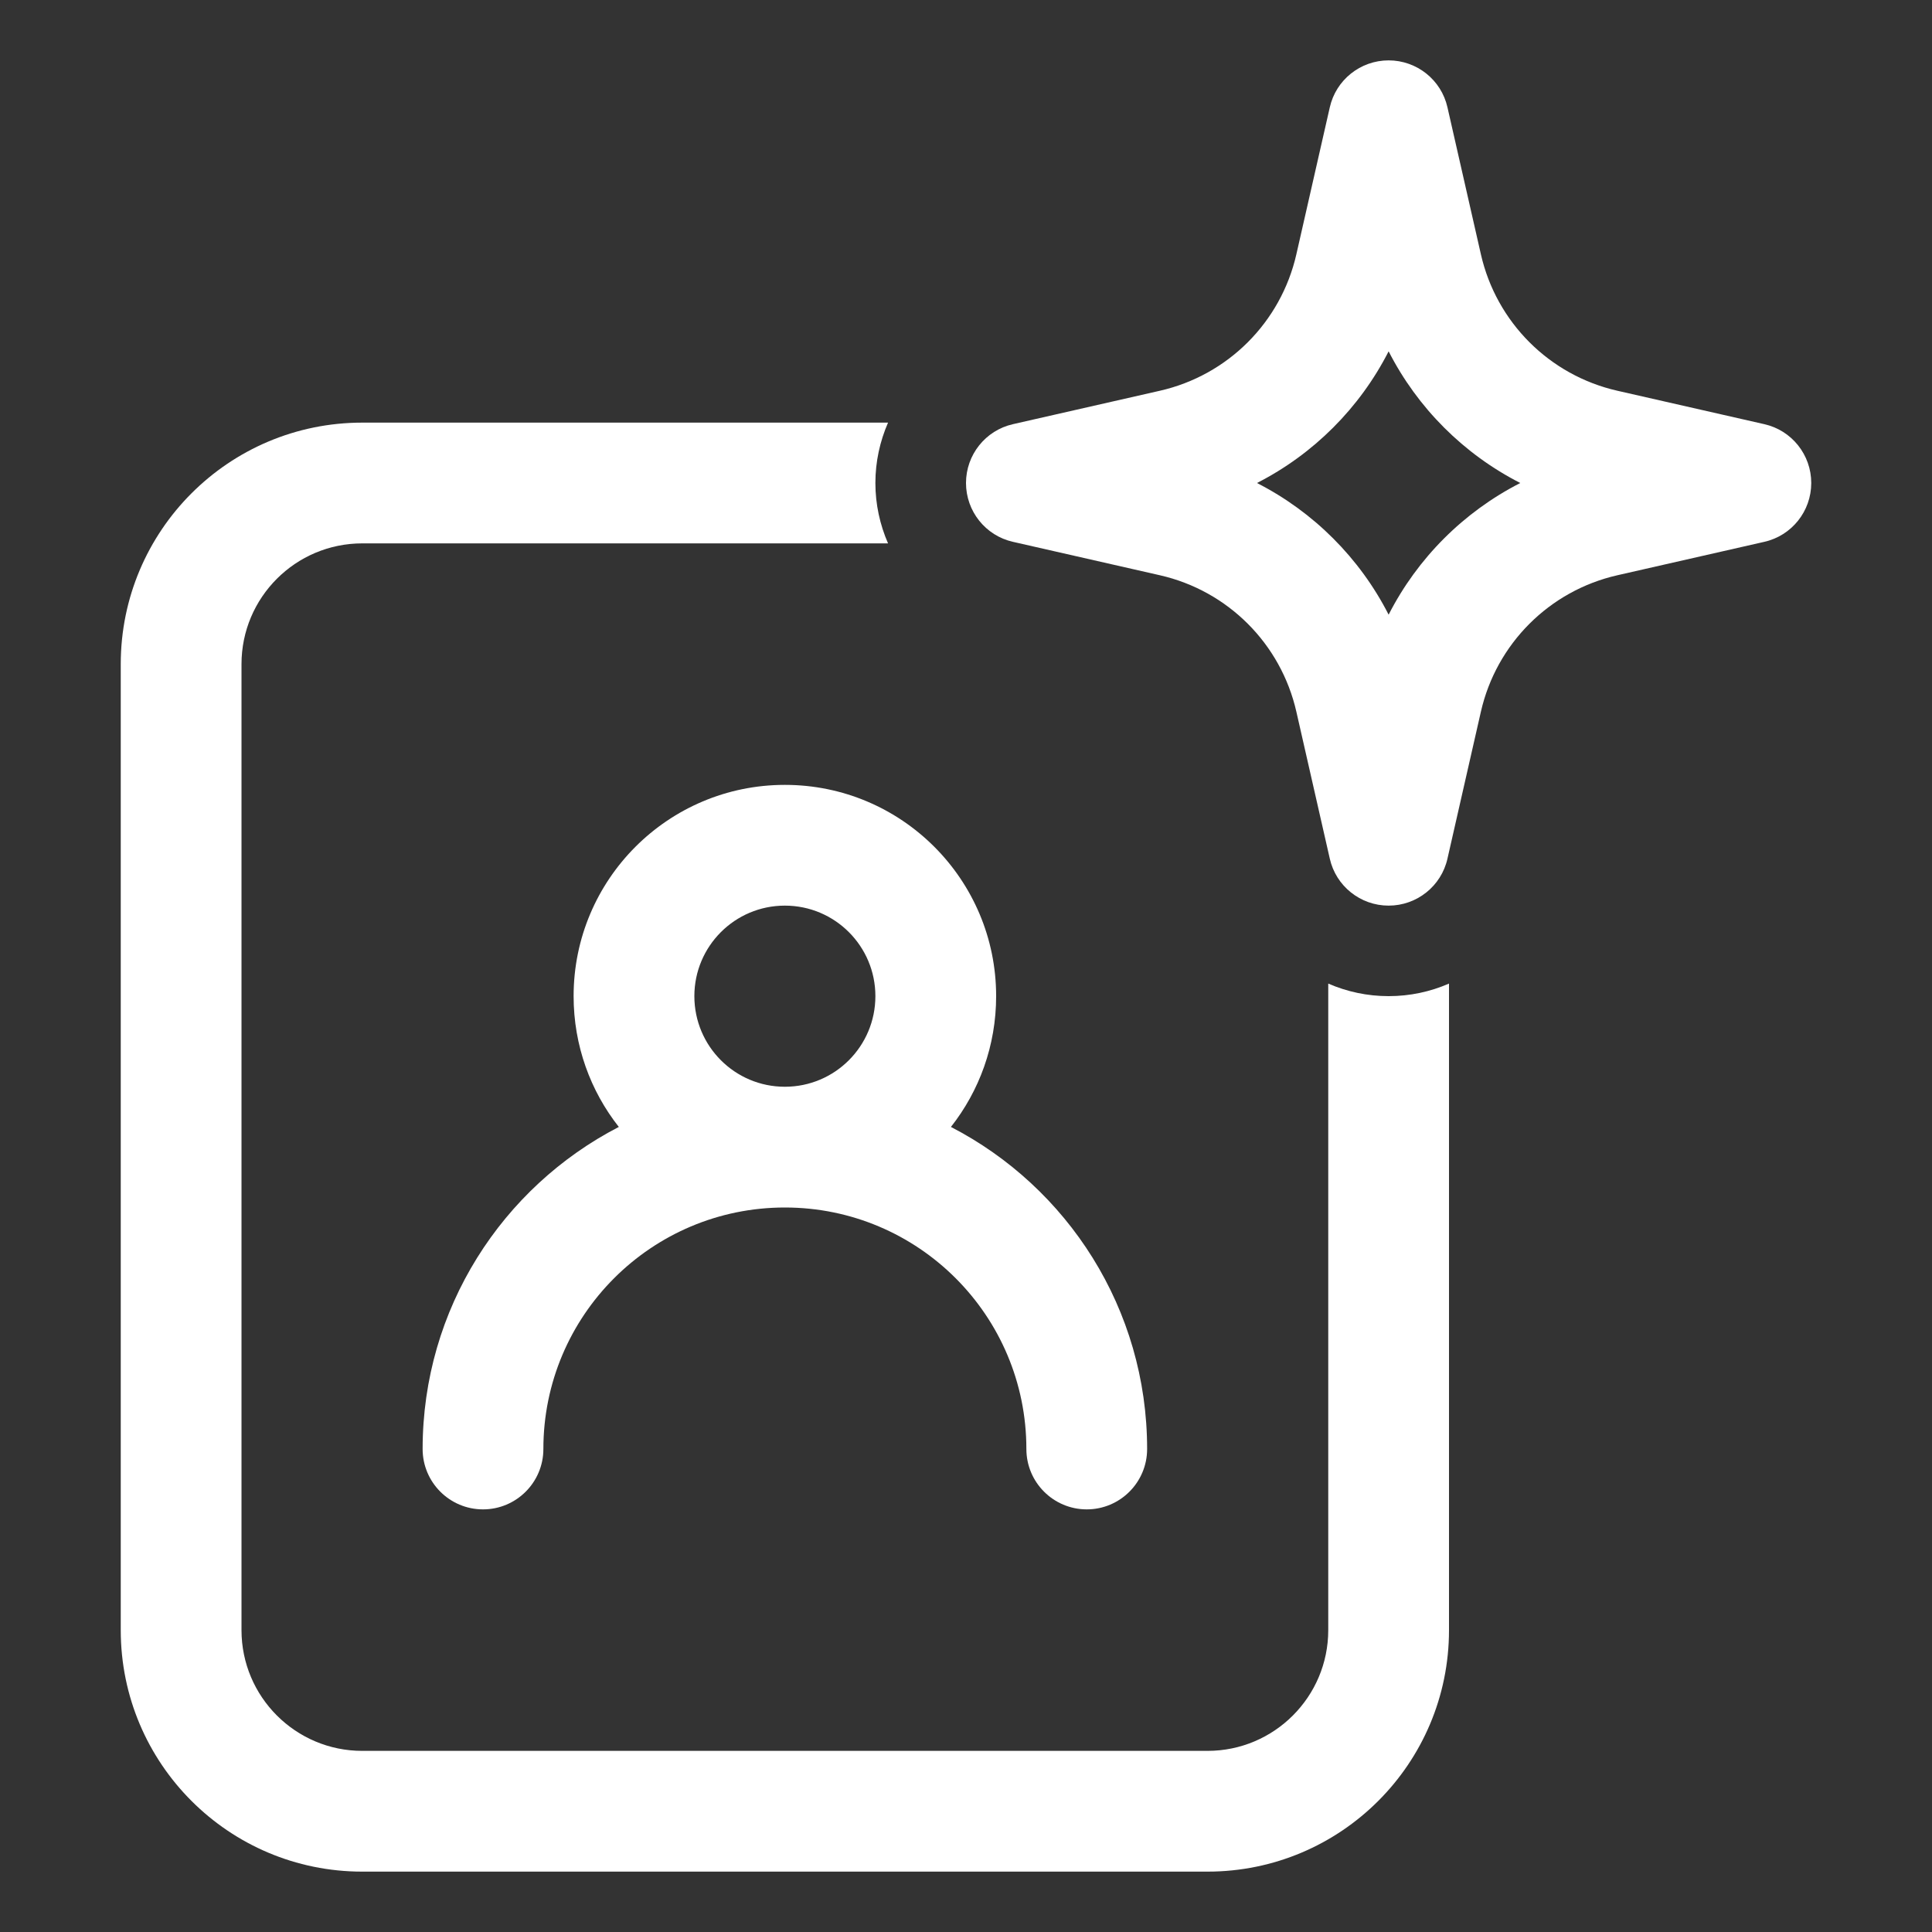
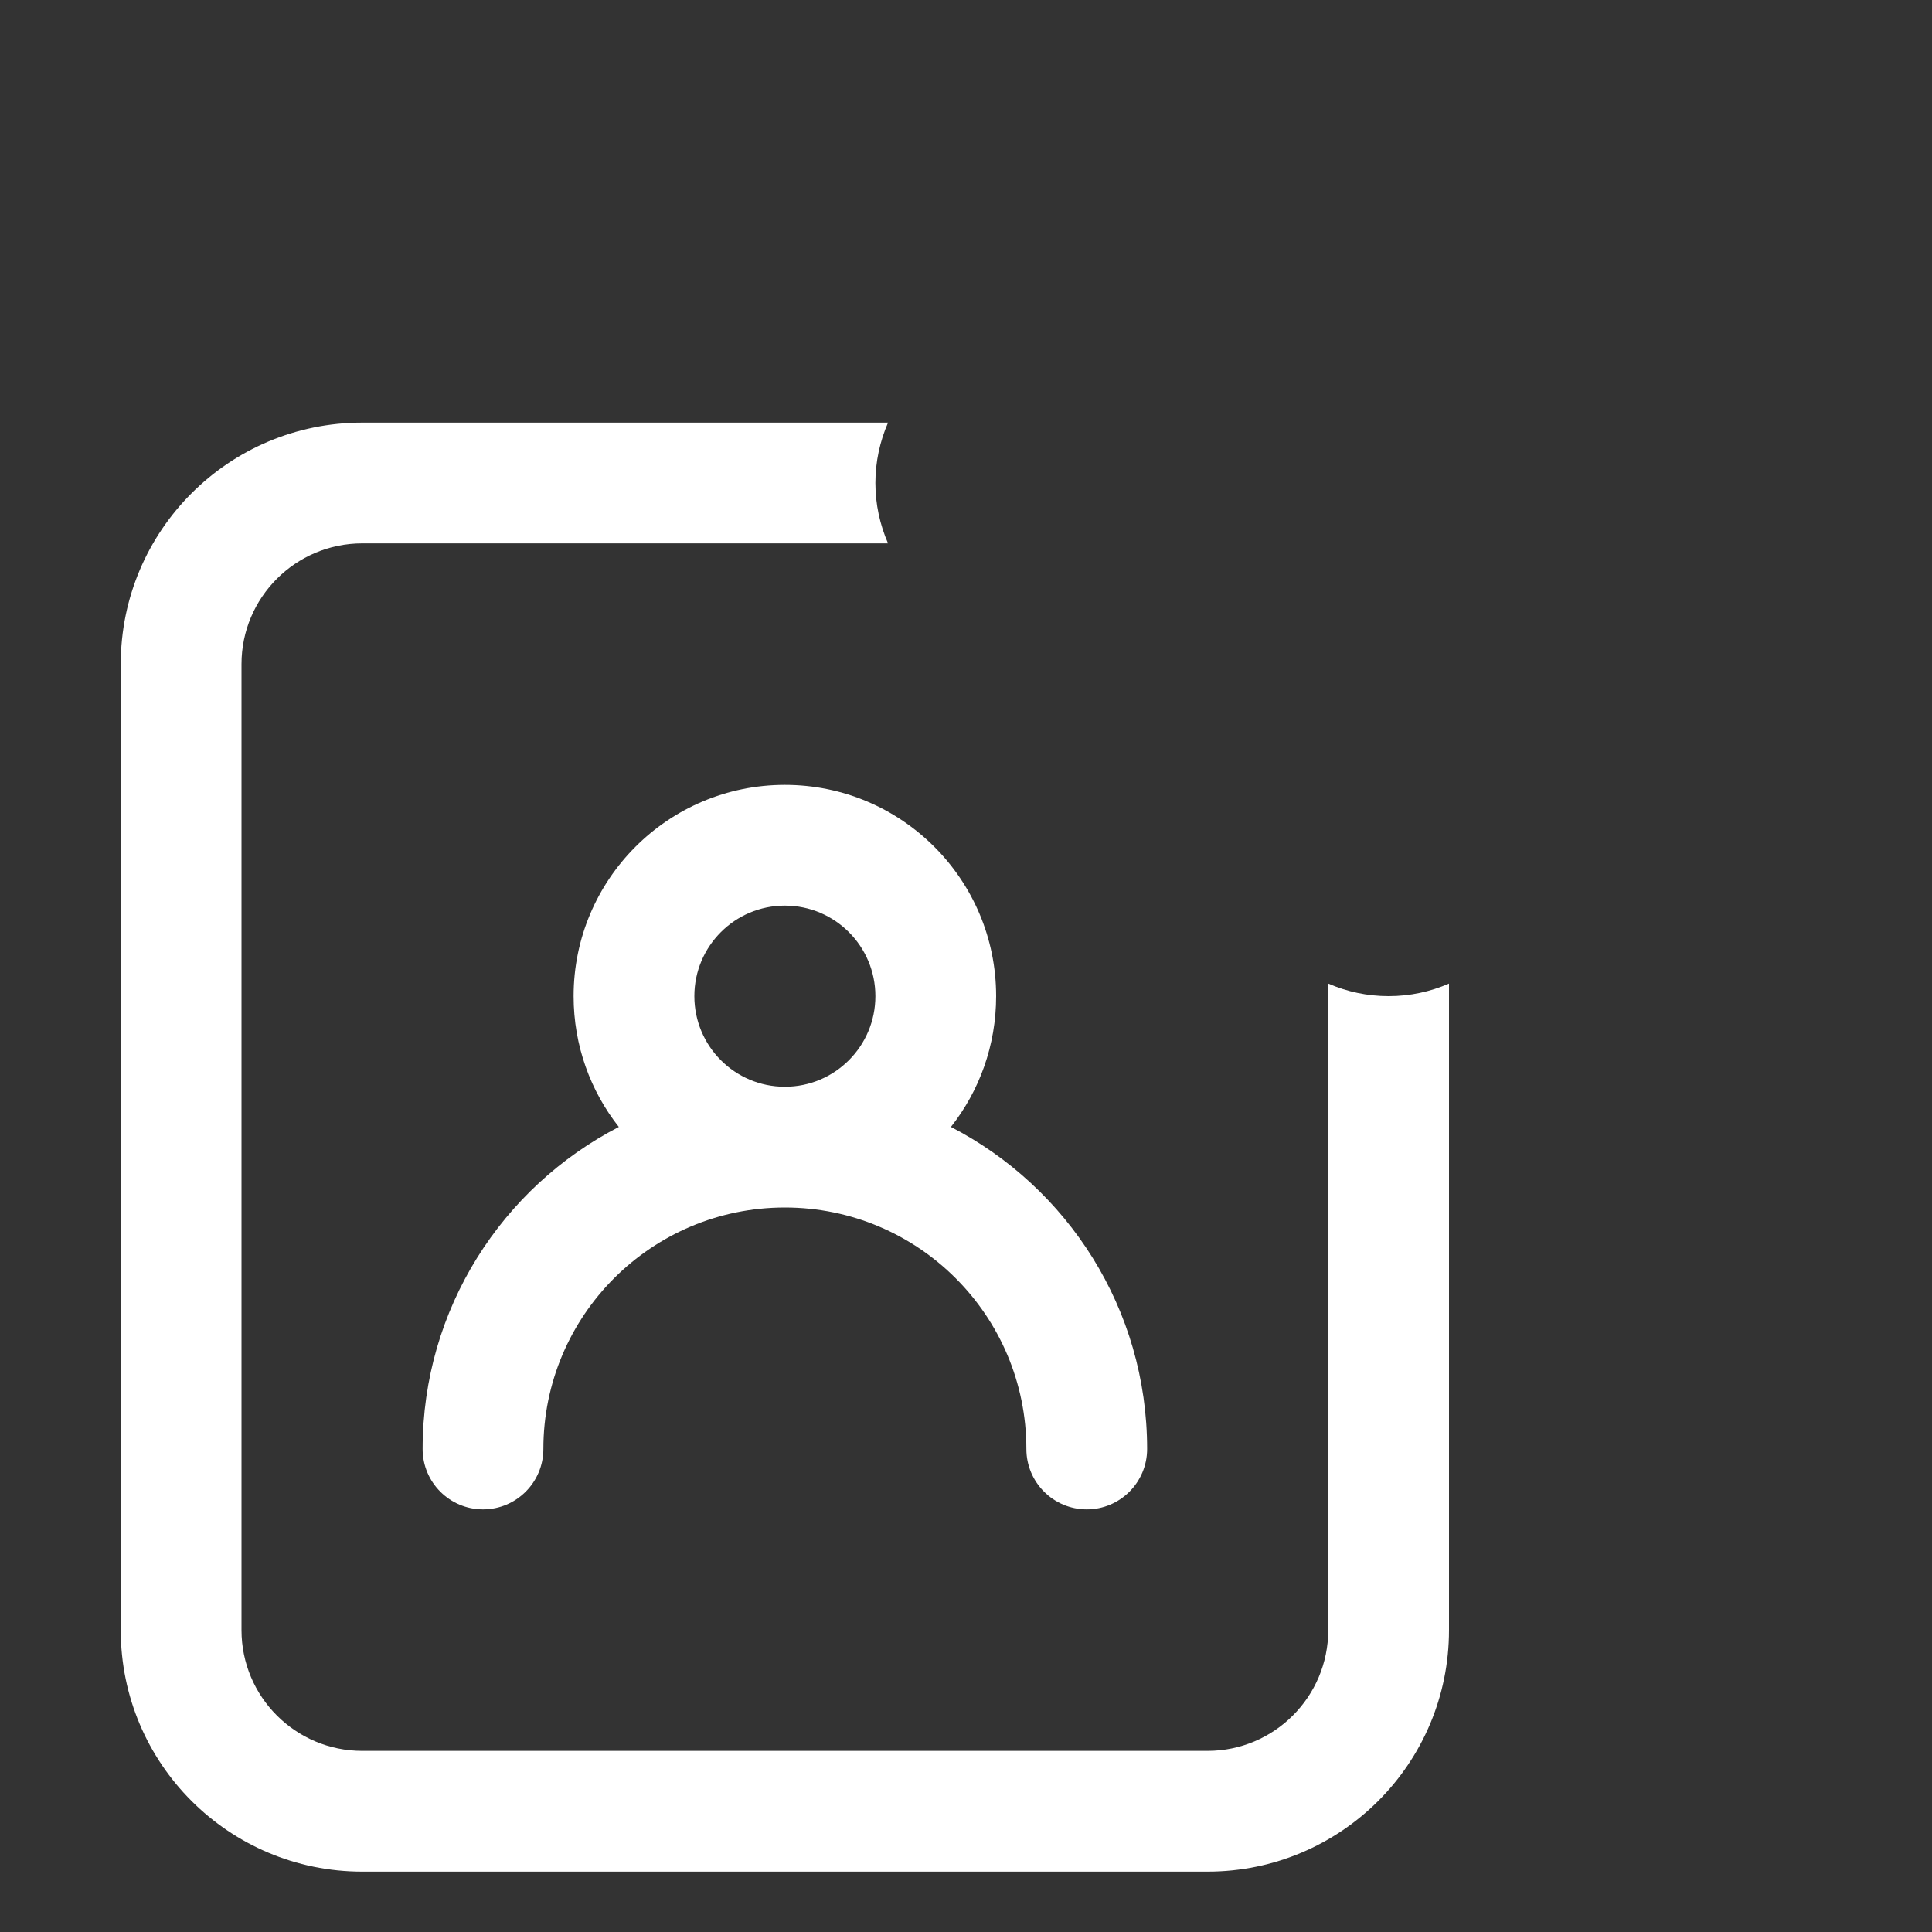
<svg xmlns="http://www.w3.org/2000/svg" width="20" height="20" viewBox="0 0 20 20" fill="none">
  <rect x="0" y="0" width="20" height="20" fill="#333333" stroke="none" />
-   <path fill-rule="evenodd" clip-rule="evenodd" d="M14.375 0.625C14.667 0.625 14.92 0.827 14.984 1.111L15.33 2.632C15.49 3.336 16.039 3.885 16.743 4.045L18.264 4.391C18.548 4.455 18.75 4.708 18.75 5C18.75 5.292 18.548 5.545 18.264 5.609L16.743 5.955C16.039 6.115 15.49 6.664 15.33 7.368L14.984 8.889C14.92 9.173 14.667 9.375 14.375 9.375C14.083 9.375 13.83 9.173 13.766 8.889L13.42 7.368C13.26 6.664 12.711 6.115 12.007 5.955L10.486 5.609C10.202 5.545 10 5.292 10 5C10 4.708 10.202 4.455 10.486 4.391L12.007 4.045C12.711 3.885 13.26 3.336 13.42 2.632L13.766 1.111C13.83 0.827 14.083 0.625 14.375 0.625ZM14.375 3.637C14.076 4.223 13.598 4.701 13.012 5C13.598 5.299 14.076 5.777 14.375 6.363C14.674 5.777 15.152 5.299 15.738 5C15.152 4.701 14.674 4.223 14.375 3.637Z" fill="white" />
  <path fill-rule="evenodd" clip-rule="evenodd" d="M9.844 11.666C10.137 11.294 10.312 10.824 10.312 10.312C10.312 9.104 9.333 8.125 8.125 8.125C6.917 8.125 5.938 9.104 5.938 10.312C5.938 10.824 6.113 11.294 6.406 11.666C5.2 12.289 4.375 13.548 4.375 15C4.375 15.345 4.655 15.625 5 15.625C5.345 15.625 5.625 15.345 5.625 15C5.625 13.619 6.744 12.5 8.125 12.5C9.506 12.5 10.625 13.619 10.625 15C10.625 15.345 10.905 15.625 11.25 15.625C11.595 15.625 11.875 15.345 11.875 15C11.875 13.548 11.05 12.289 9.844 11.666ZM8.125 9.375C7.607 9.375 7.188 9.795 7.188 10.312C7.188 10.83 7.607 11.25 8.125 11.25C8.643 11.25 9.062 10.83 9.062 10.312C9.062 9.795 8.643 9.375 8.125 9.375Z" fill="white" />
  <path d="M3.75 4.375H9.193C9.109 4.568 9.062 4.779 9.062 5C9.062 5.221 9.109 5.432 9.193 5.625H3.75C3.06 5.625 2.5 6.185 2.5 6.875V16.875C2.5 17.565 3.06 18.125 3.75 18.125H12.5C13.19 18.125 13.75 17.565 13.75 16.875V10.182C13.943 10.266 14.154 10.312 14.375 10.312C14.596 10.312 14.807 10.266 15 10.182V16.875C15 18.256 13.881 19.375 12.5 19.375H3.75C2.369 19.375 1.25 18.256 1.25 16.875V6.875C1.25 5.494 2.369 4.375 3.75 4.375Z" fill="white" />
</svg>